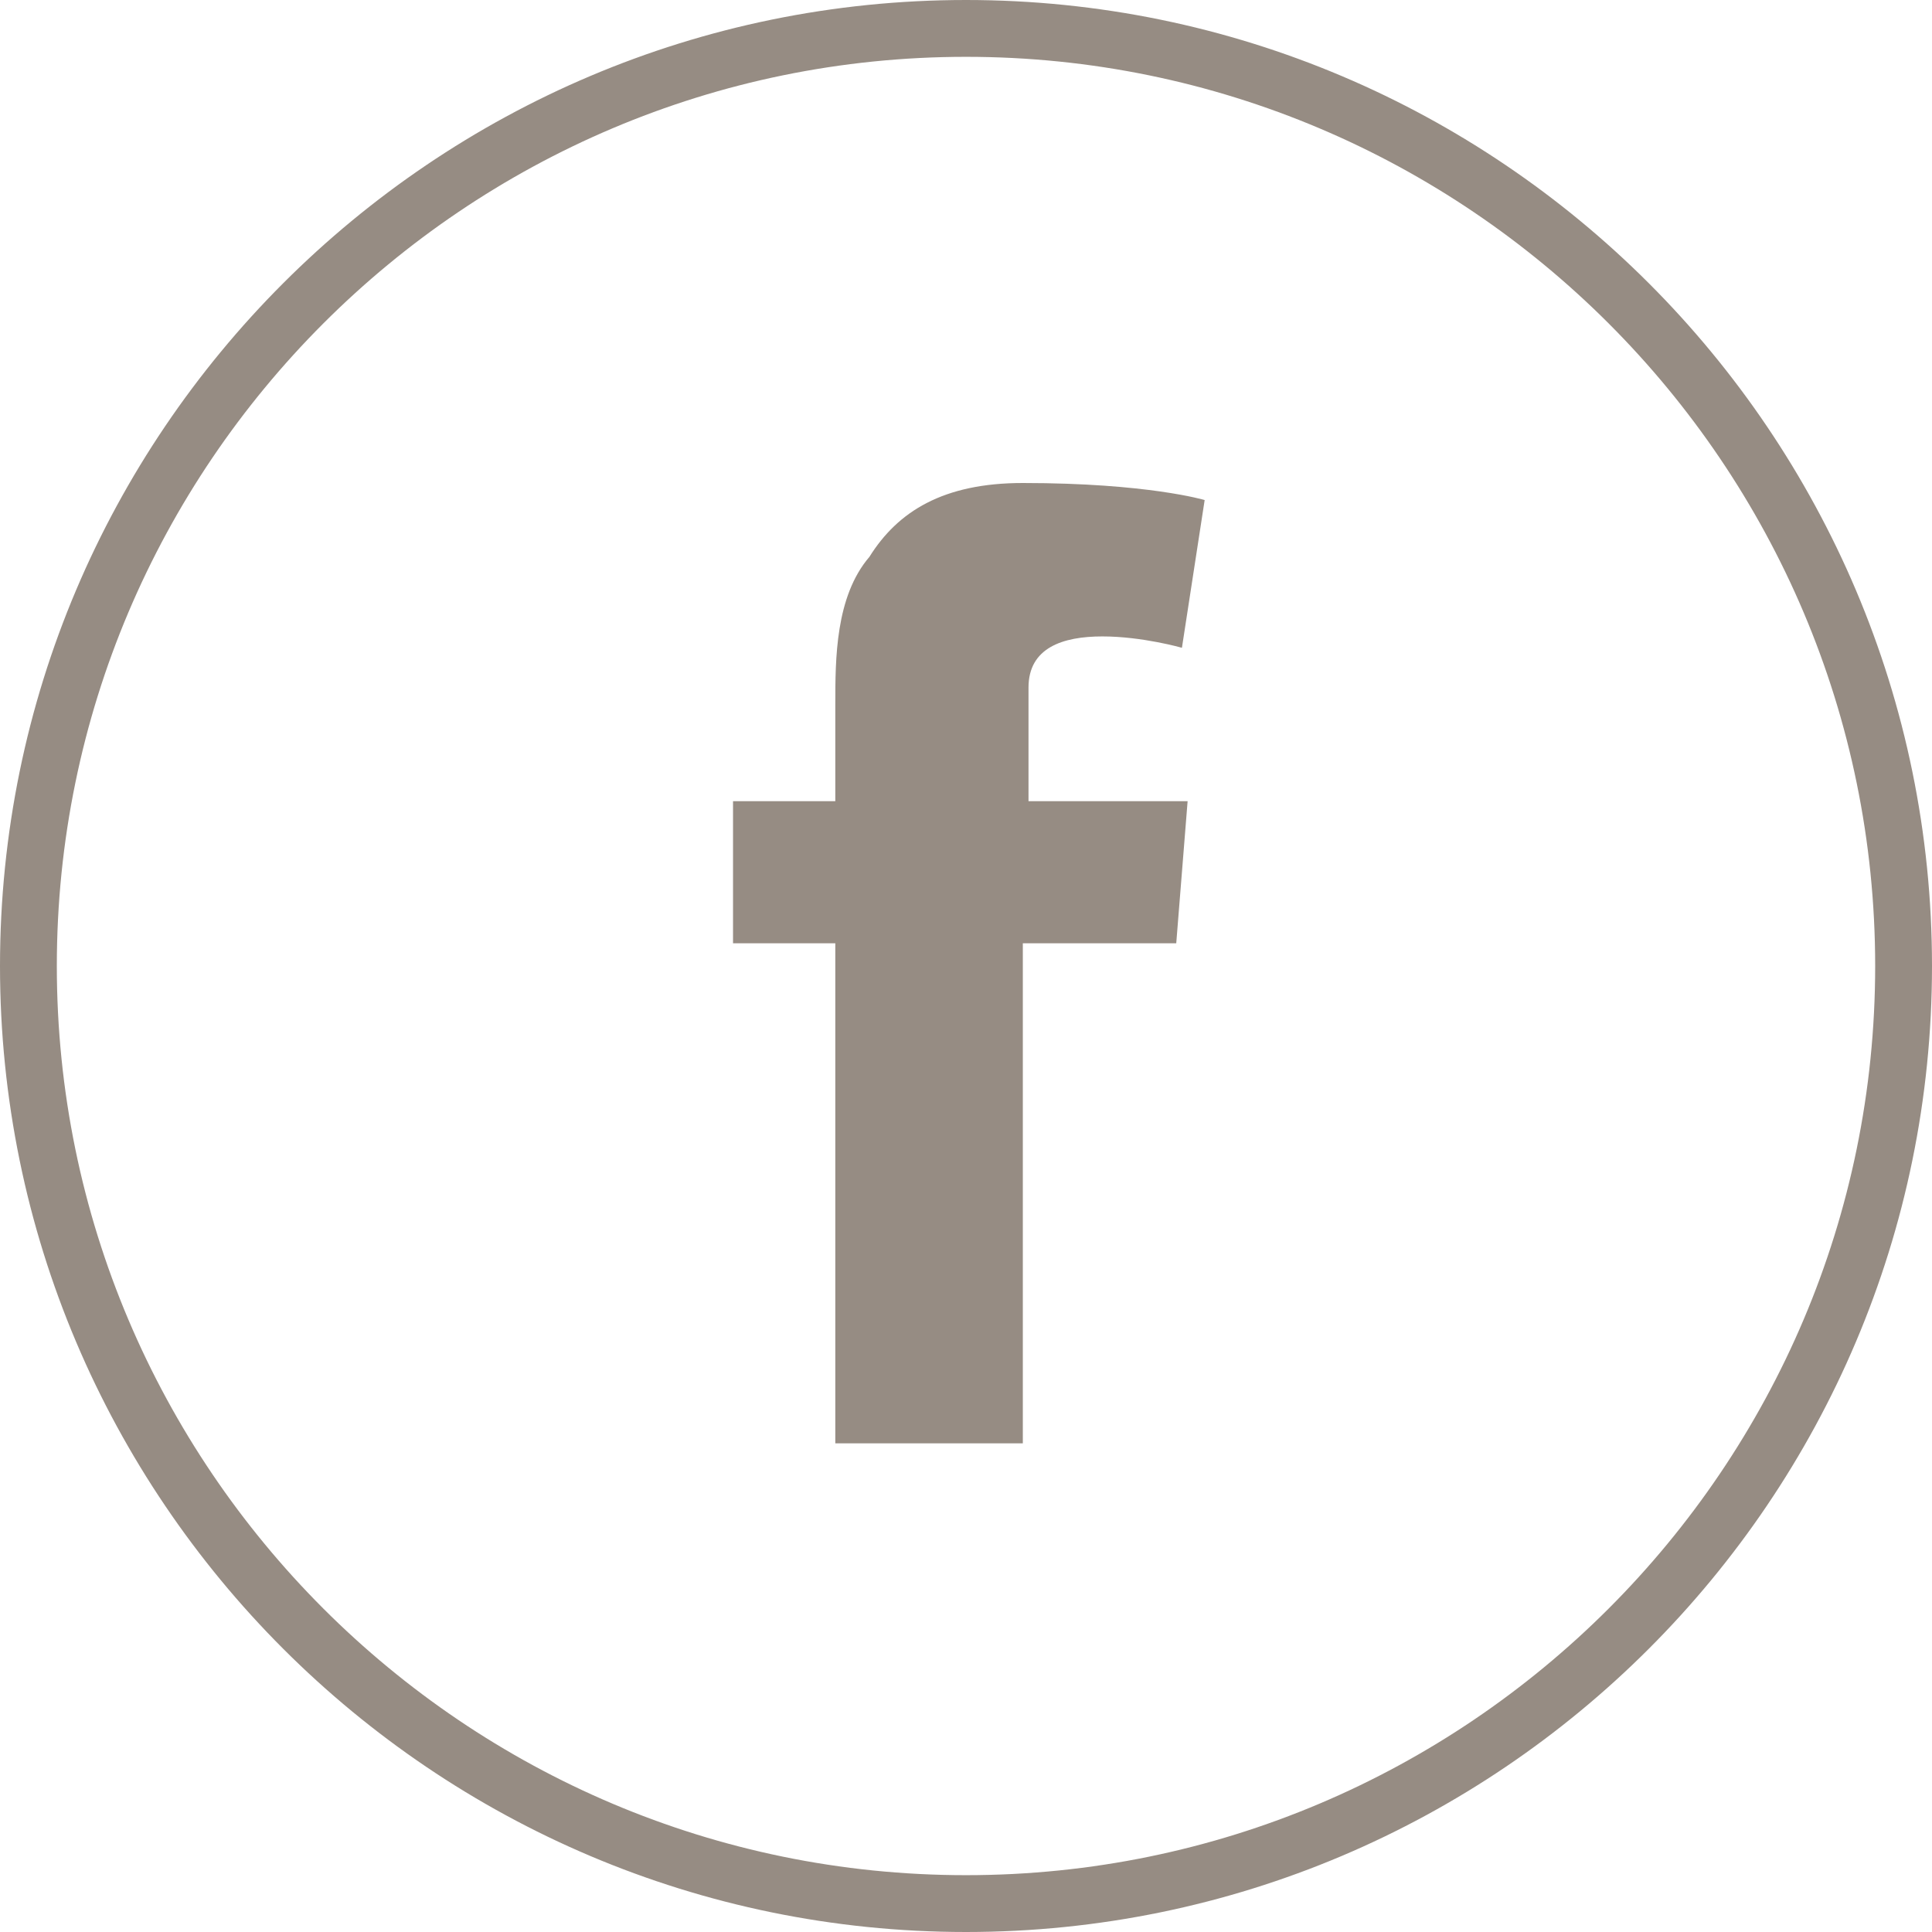
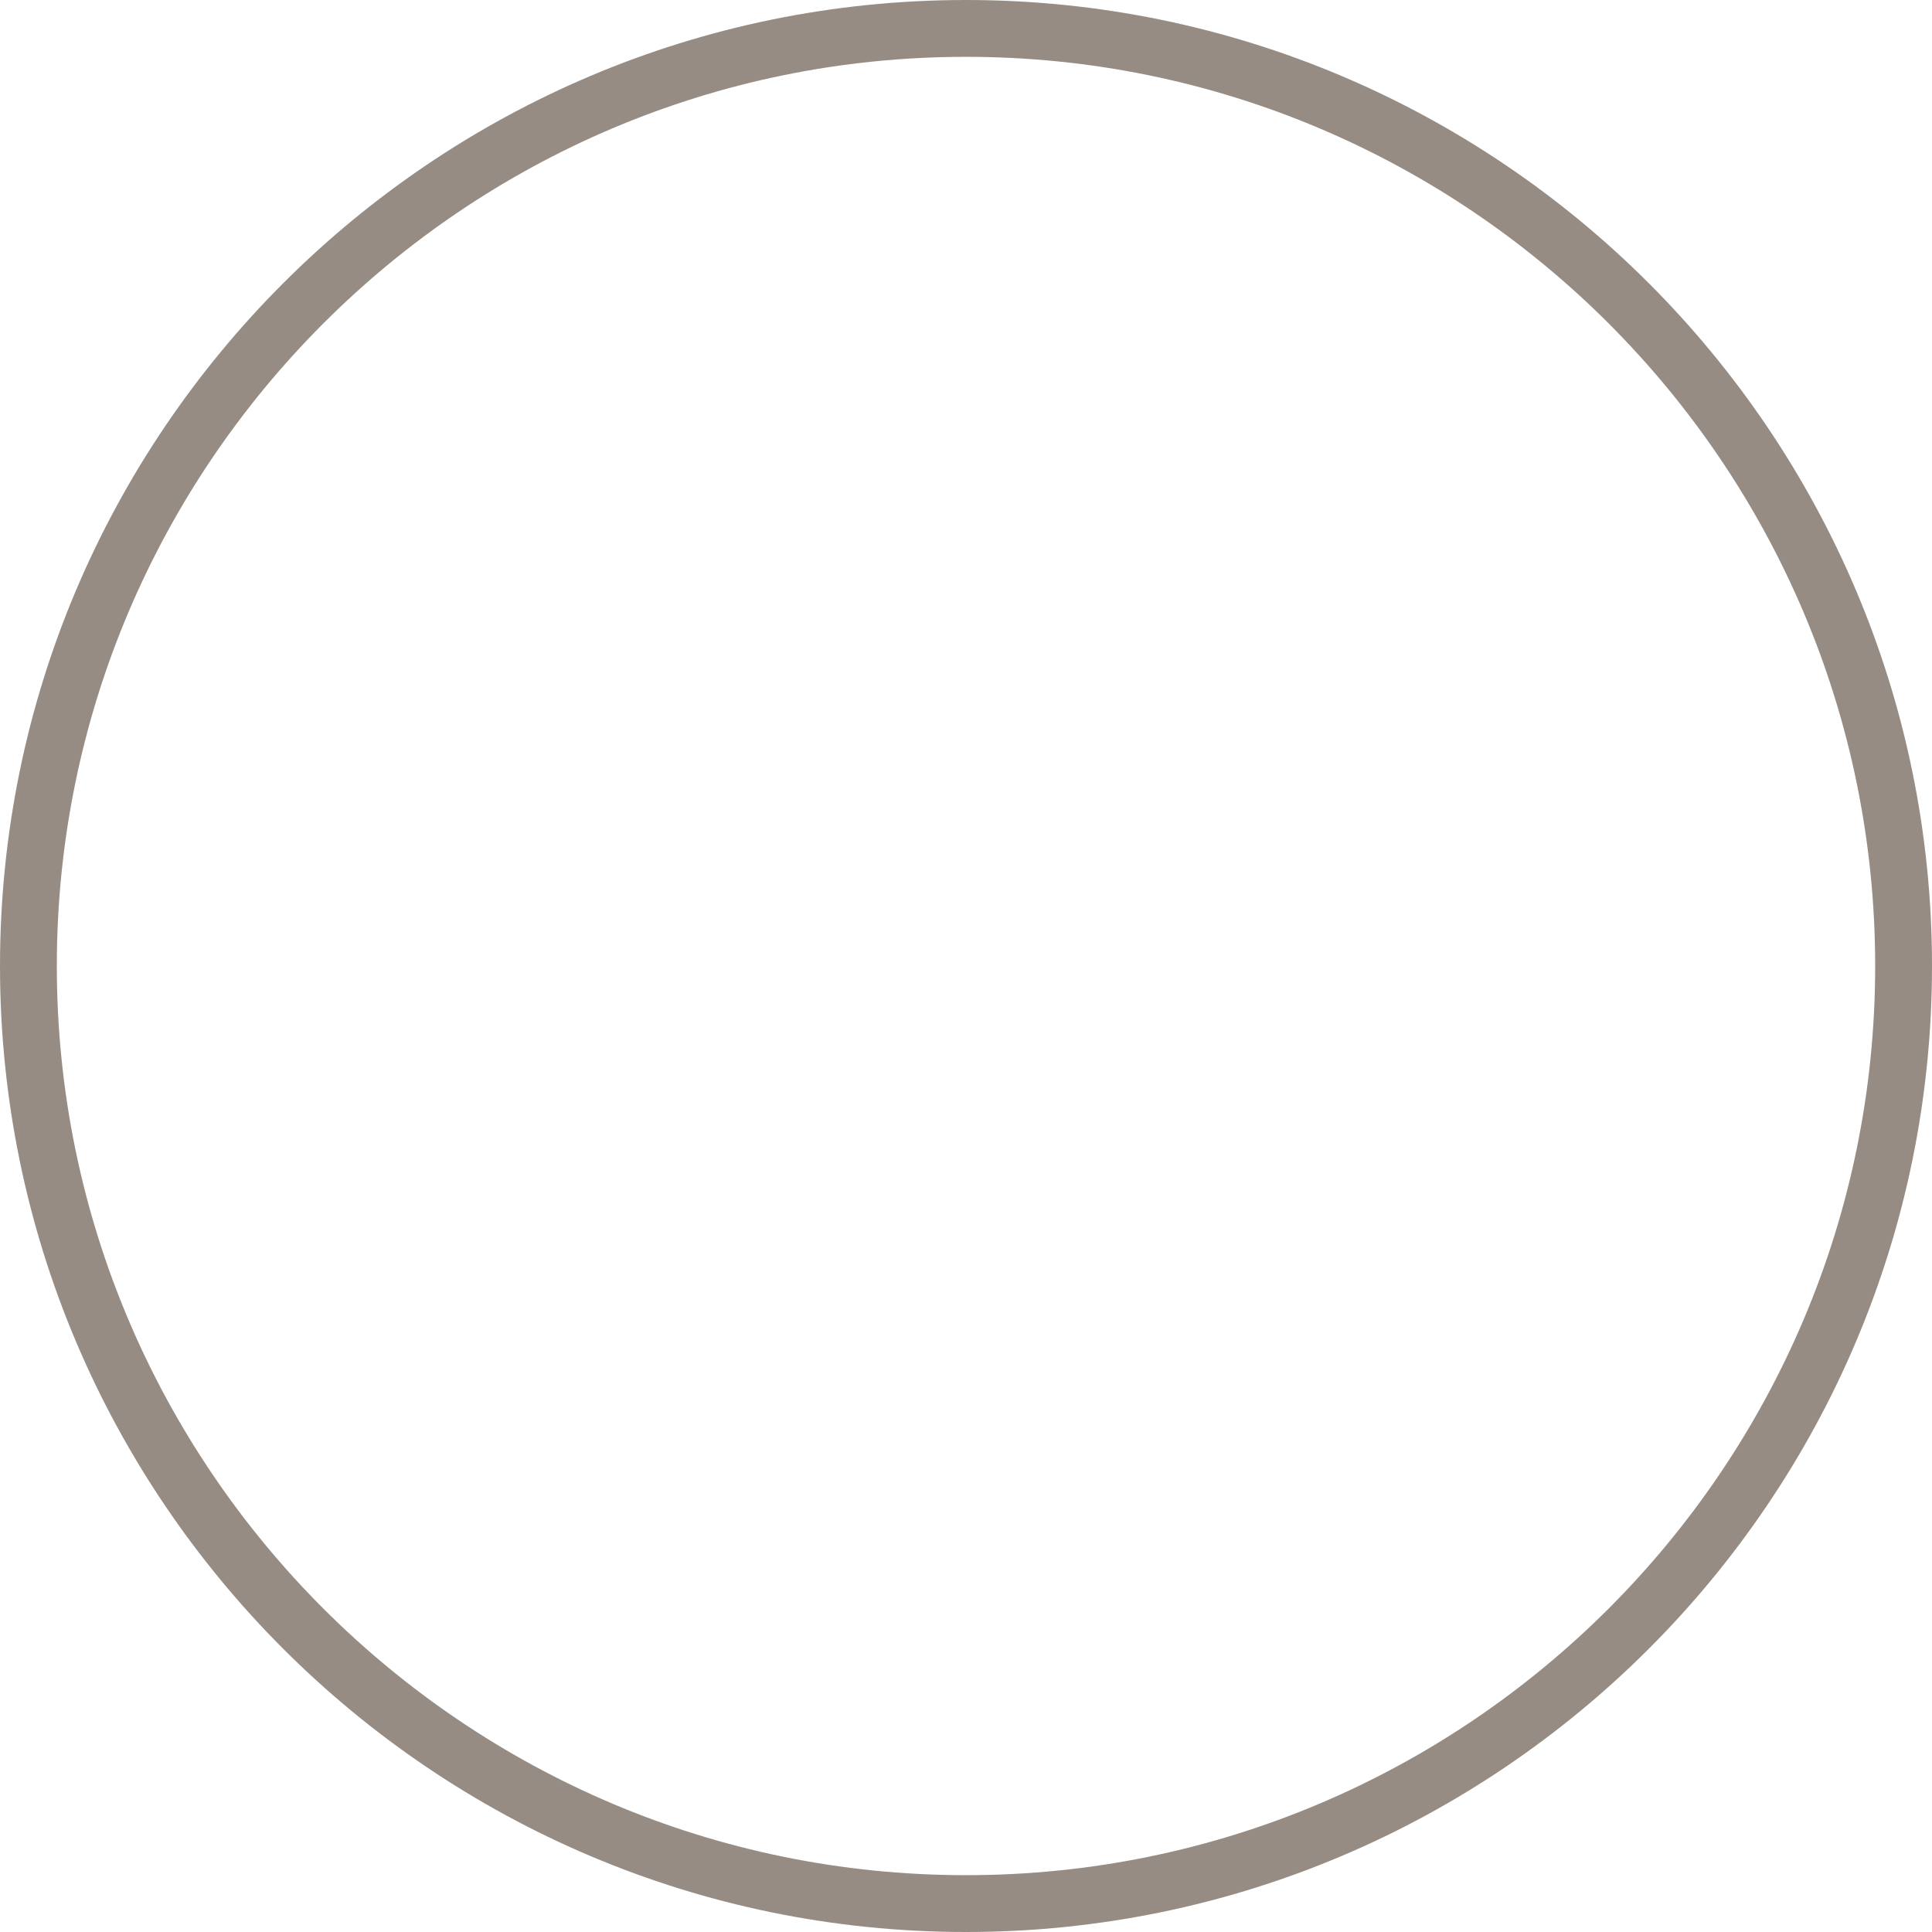
<svg xmlns="http://www.w3.org/2000/svg" version="1.1" id="Layer_1" x="0px" y="0px" width="34px" height="34px" viewBox="0 0 34 34" style="enable-background:new 0 0 34 34;" xml:space="preserve">
  <style type="text/css">
	.st0{fill:none;stroke:#968C83;stroke-miterlimit:10;}
	.st1{fill:#968C83;}
</style>
  <path class="st0" d="M17,33.5c9.1,0,16.5-7.4,16.5-16.5c0-9.1-7.4-16.5-16.5-16.5C7.9,0.5,0.5,7.9,0.5,17C0.5,26.1,7.9,33.5,17,33.5  " />
-   <path class="st1" d="M12.9,14.1h1.8v-1.7c0-0.8,0-1.9,0.6-2.6C15.8,9,16.6,8.5,18,8.5c2.2,0,3.2,0.3,3.2,0.3l-0.4,2.6  c0,0-0.7-0.2-1.4-0.2c-0.7,0-1.3,0.2-1.3,0.9v2h2.8l-0.2,2.5H18v8.8h-3.3v-8.8h-1.8C12.9,16.7,12.9,14.1,12.9,14.1z" />
</svg>